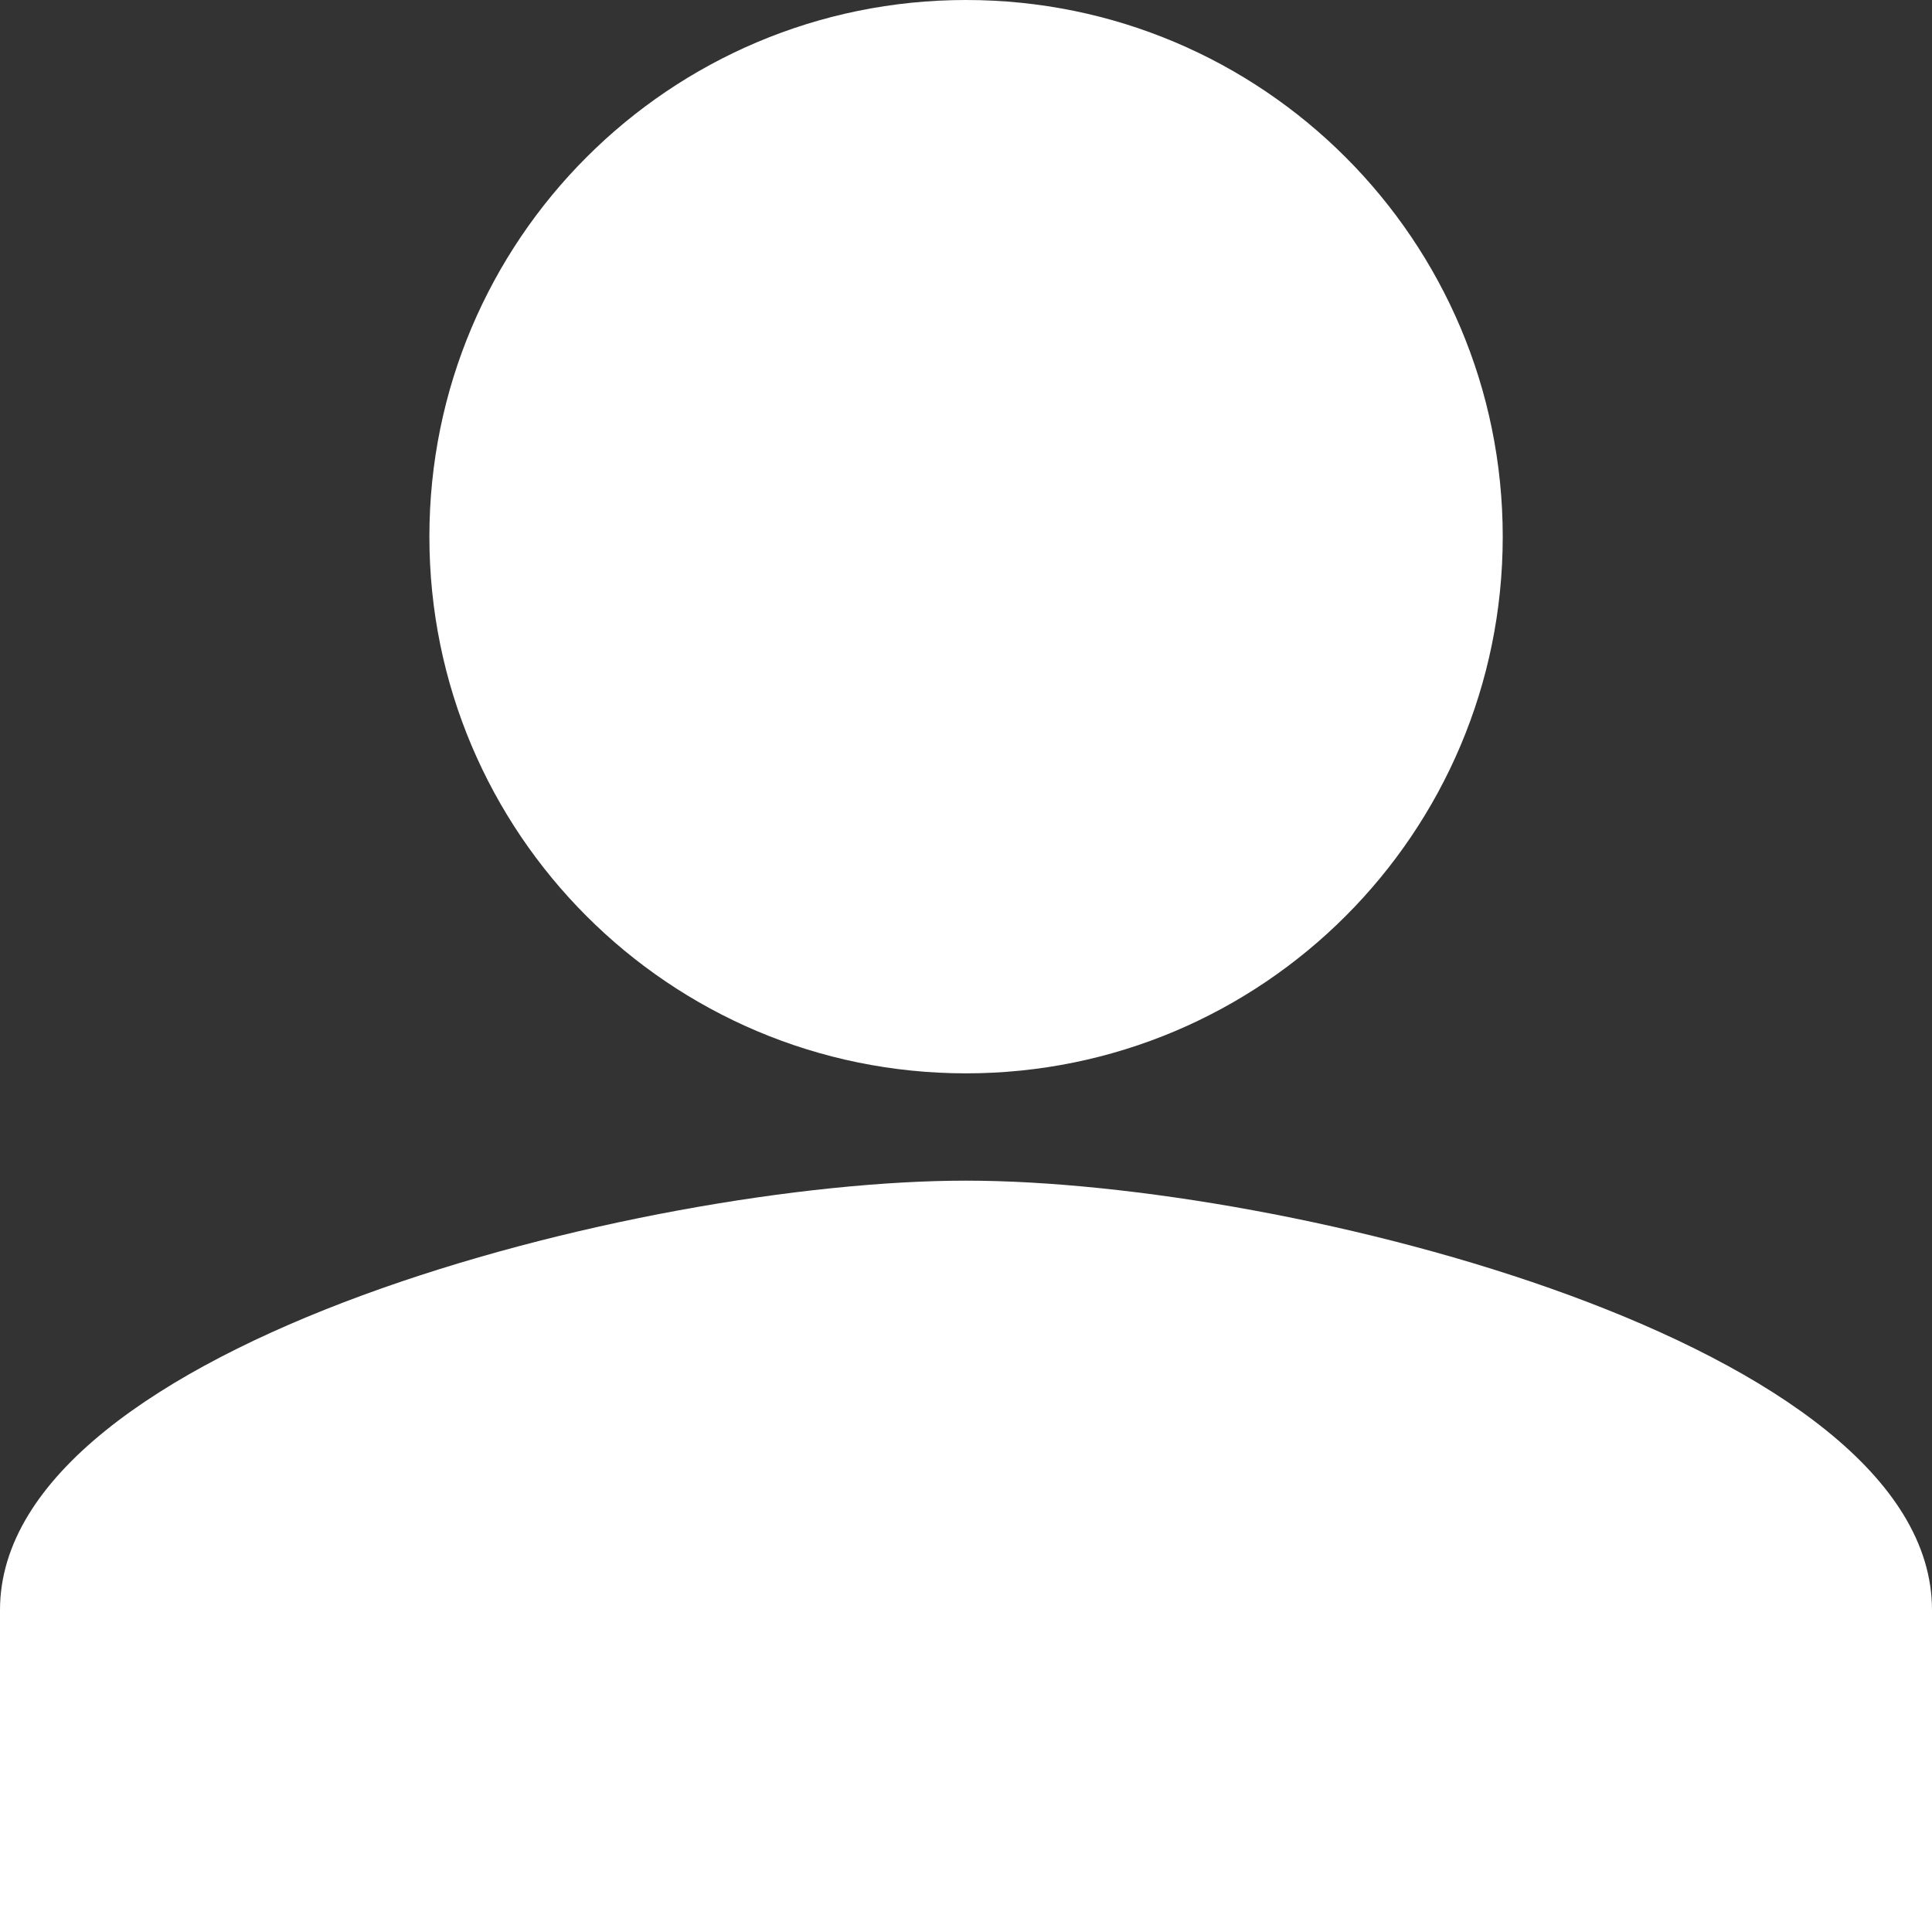
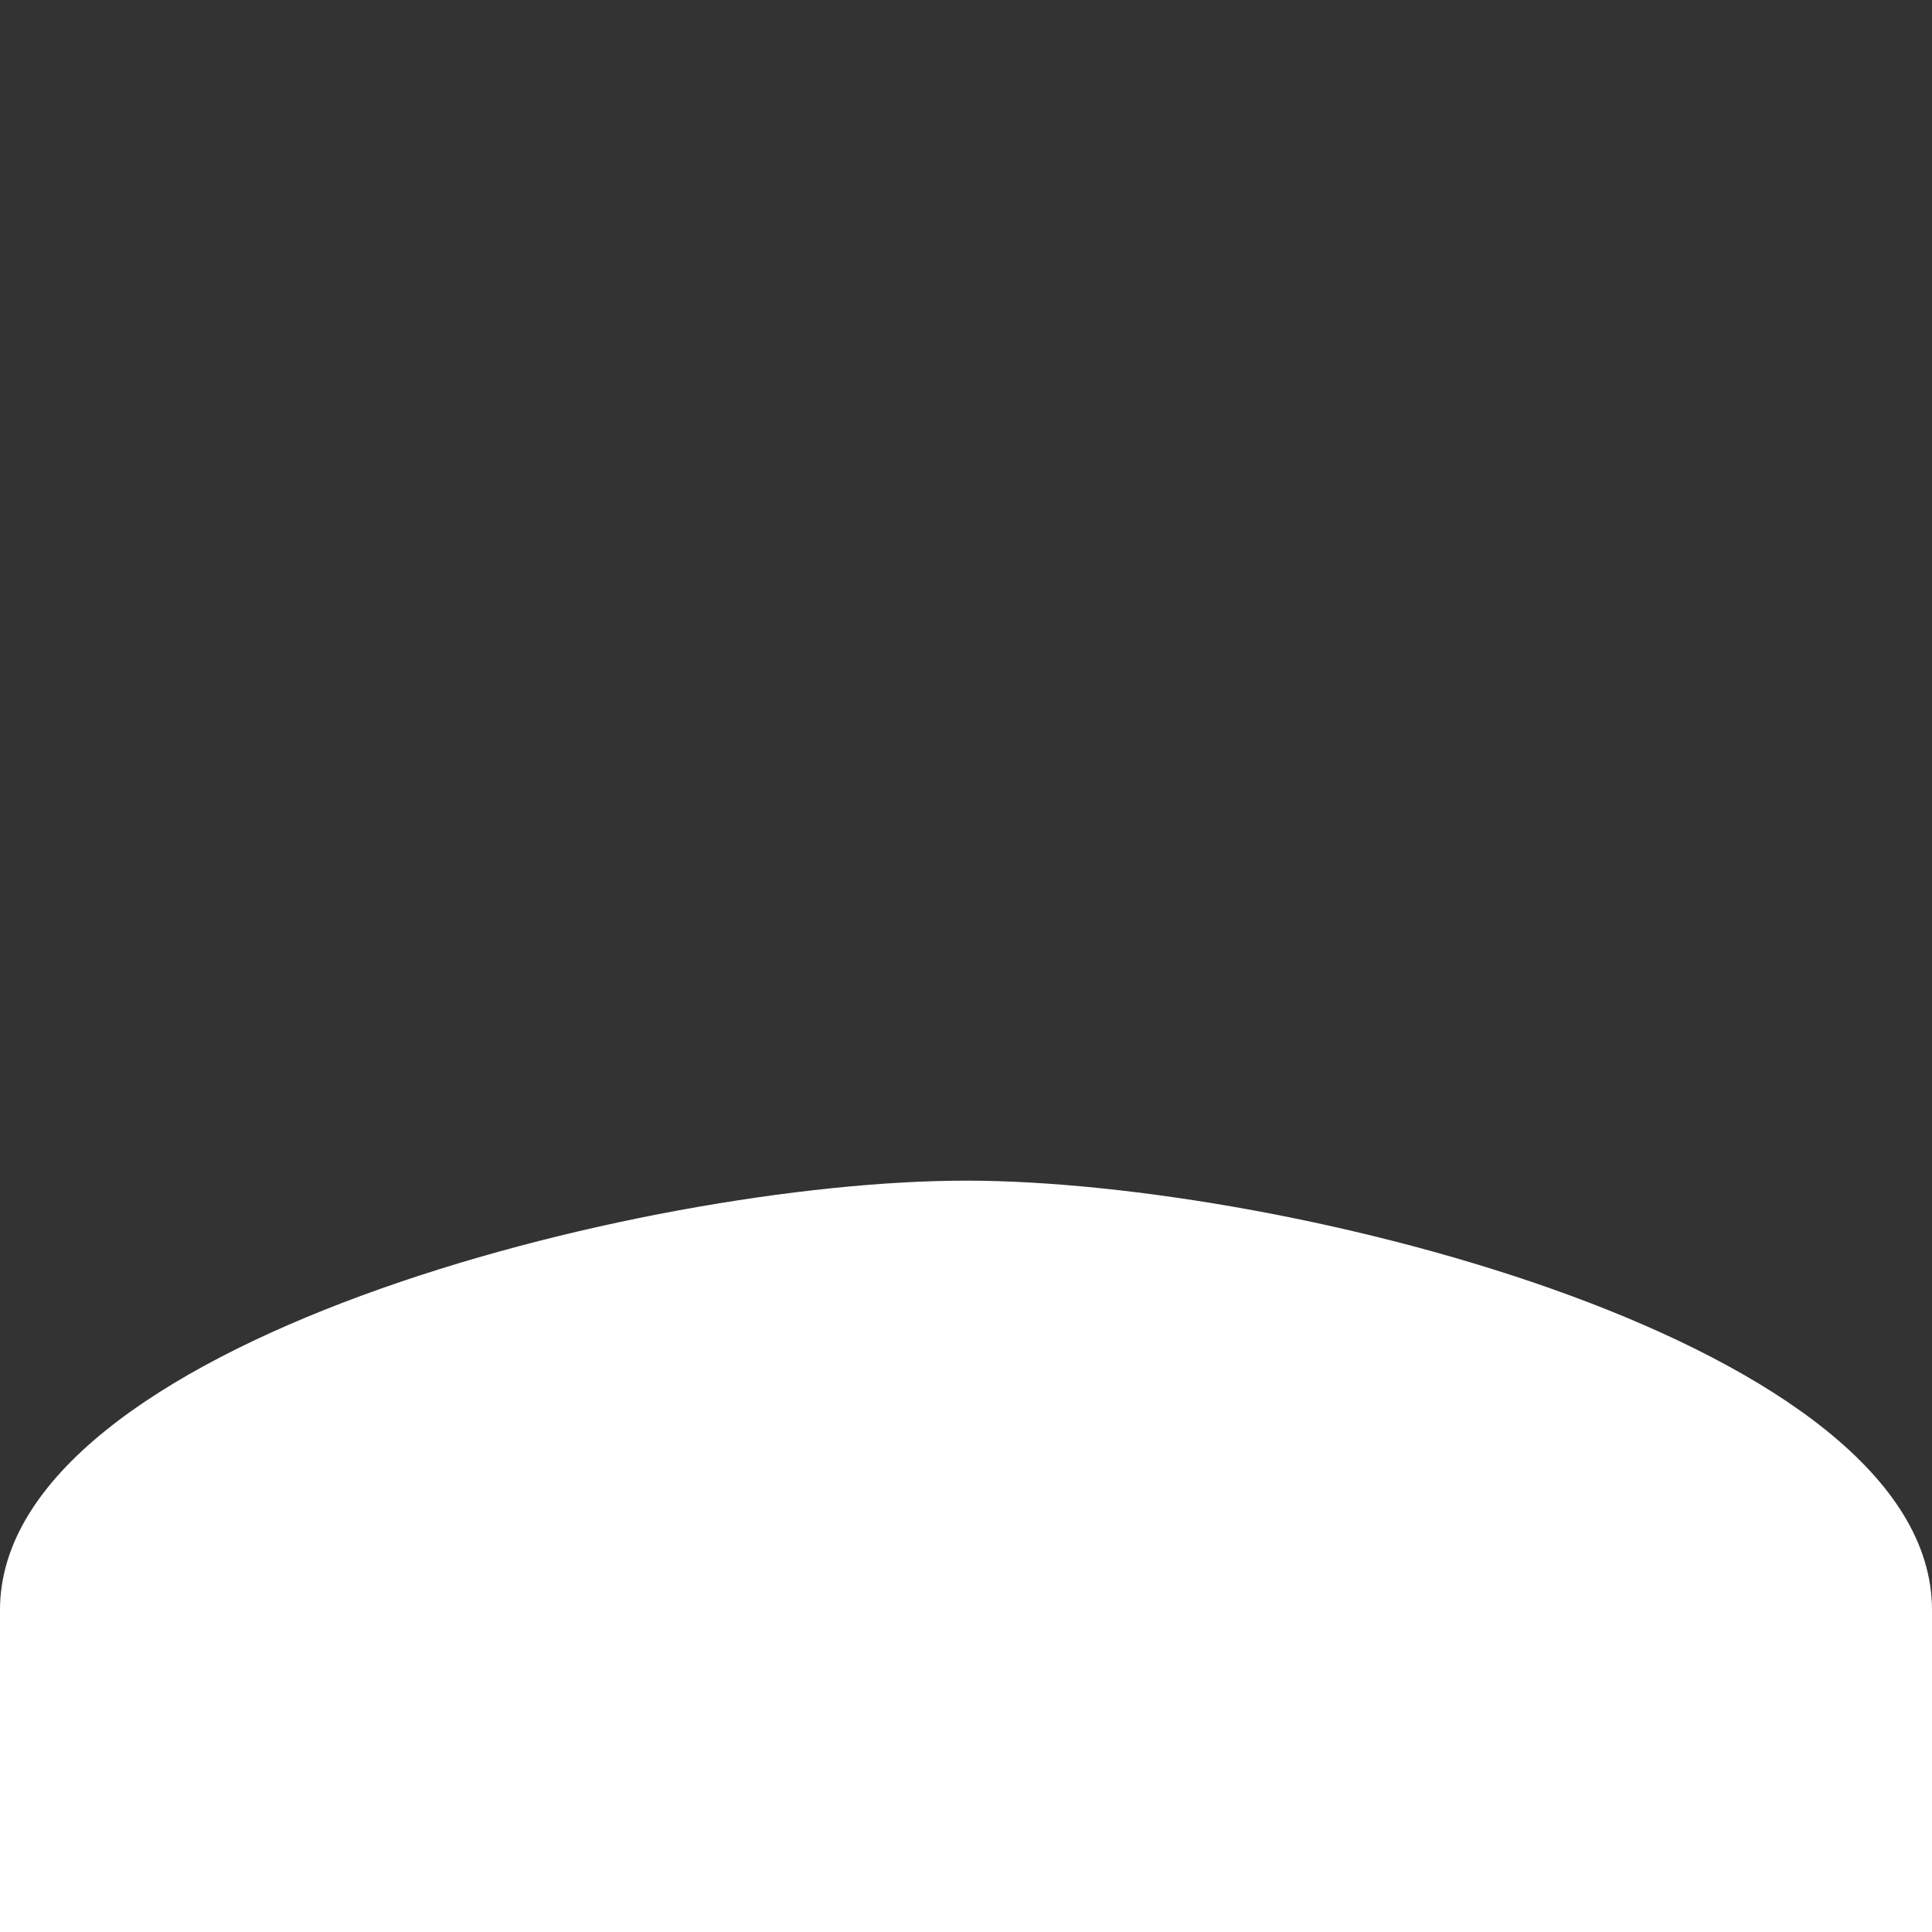
<svg xmlns="http://www.w3.org/2000/svg" width="48" height="48" viewBox="0 0 48 48" fill="none">
  <rect x="0" y="0" width="48" height="48" fill="#333333" stroke="none" />
  <path d="M0 40C0 33.38 15.991 29.333 24 29.333C32.011 29.333 48 33.38 48 40V48H0V40Z" fill="white" />
-   <path fill-rule="evenodd" clip-rule="evenodd" d="M24.001 26.667C31.365 26.667 37.335 20.697 37.335 13.333C37.335 5.969 31.365 0 24.001 0C16.637 0 10.668 5.969 10.668 13.333C10.668 20.697 16.637 26.667 24.001 26.667Z" fill="white" />
</svg>